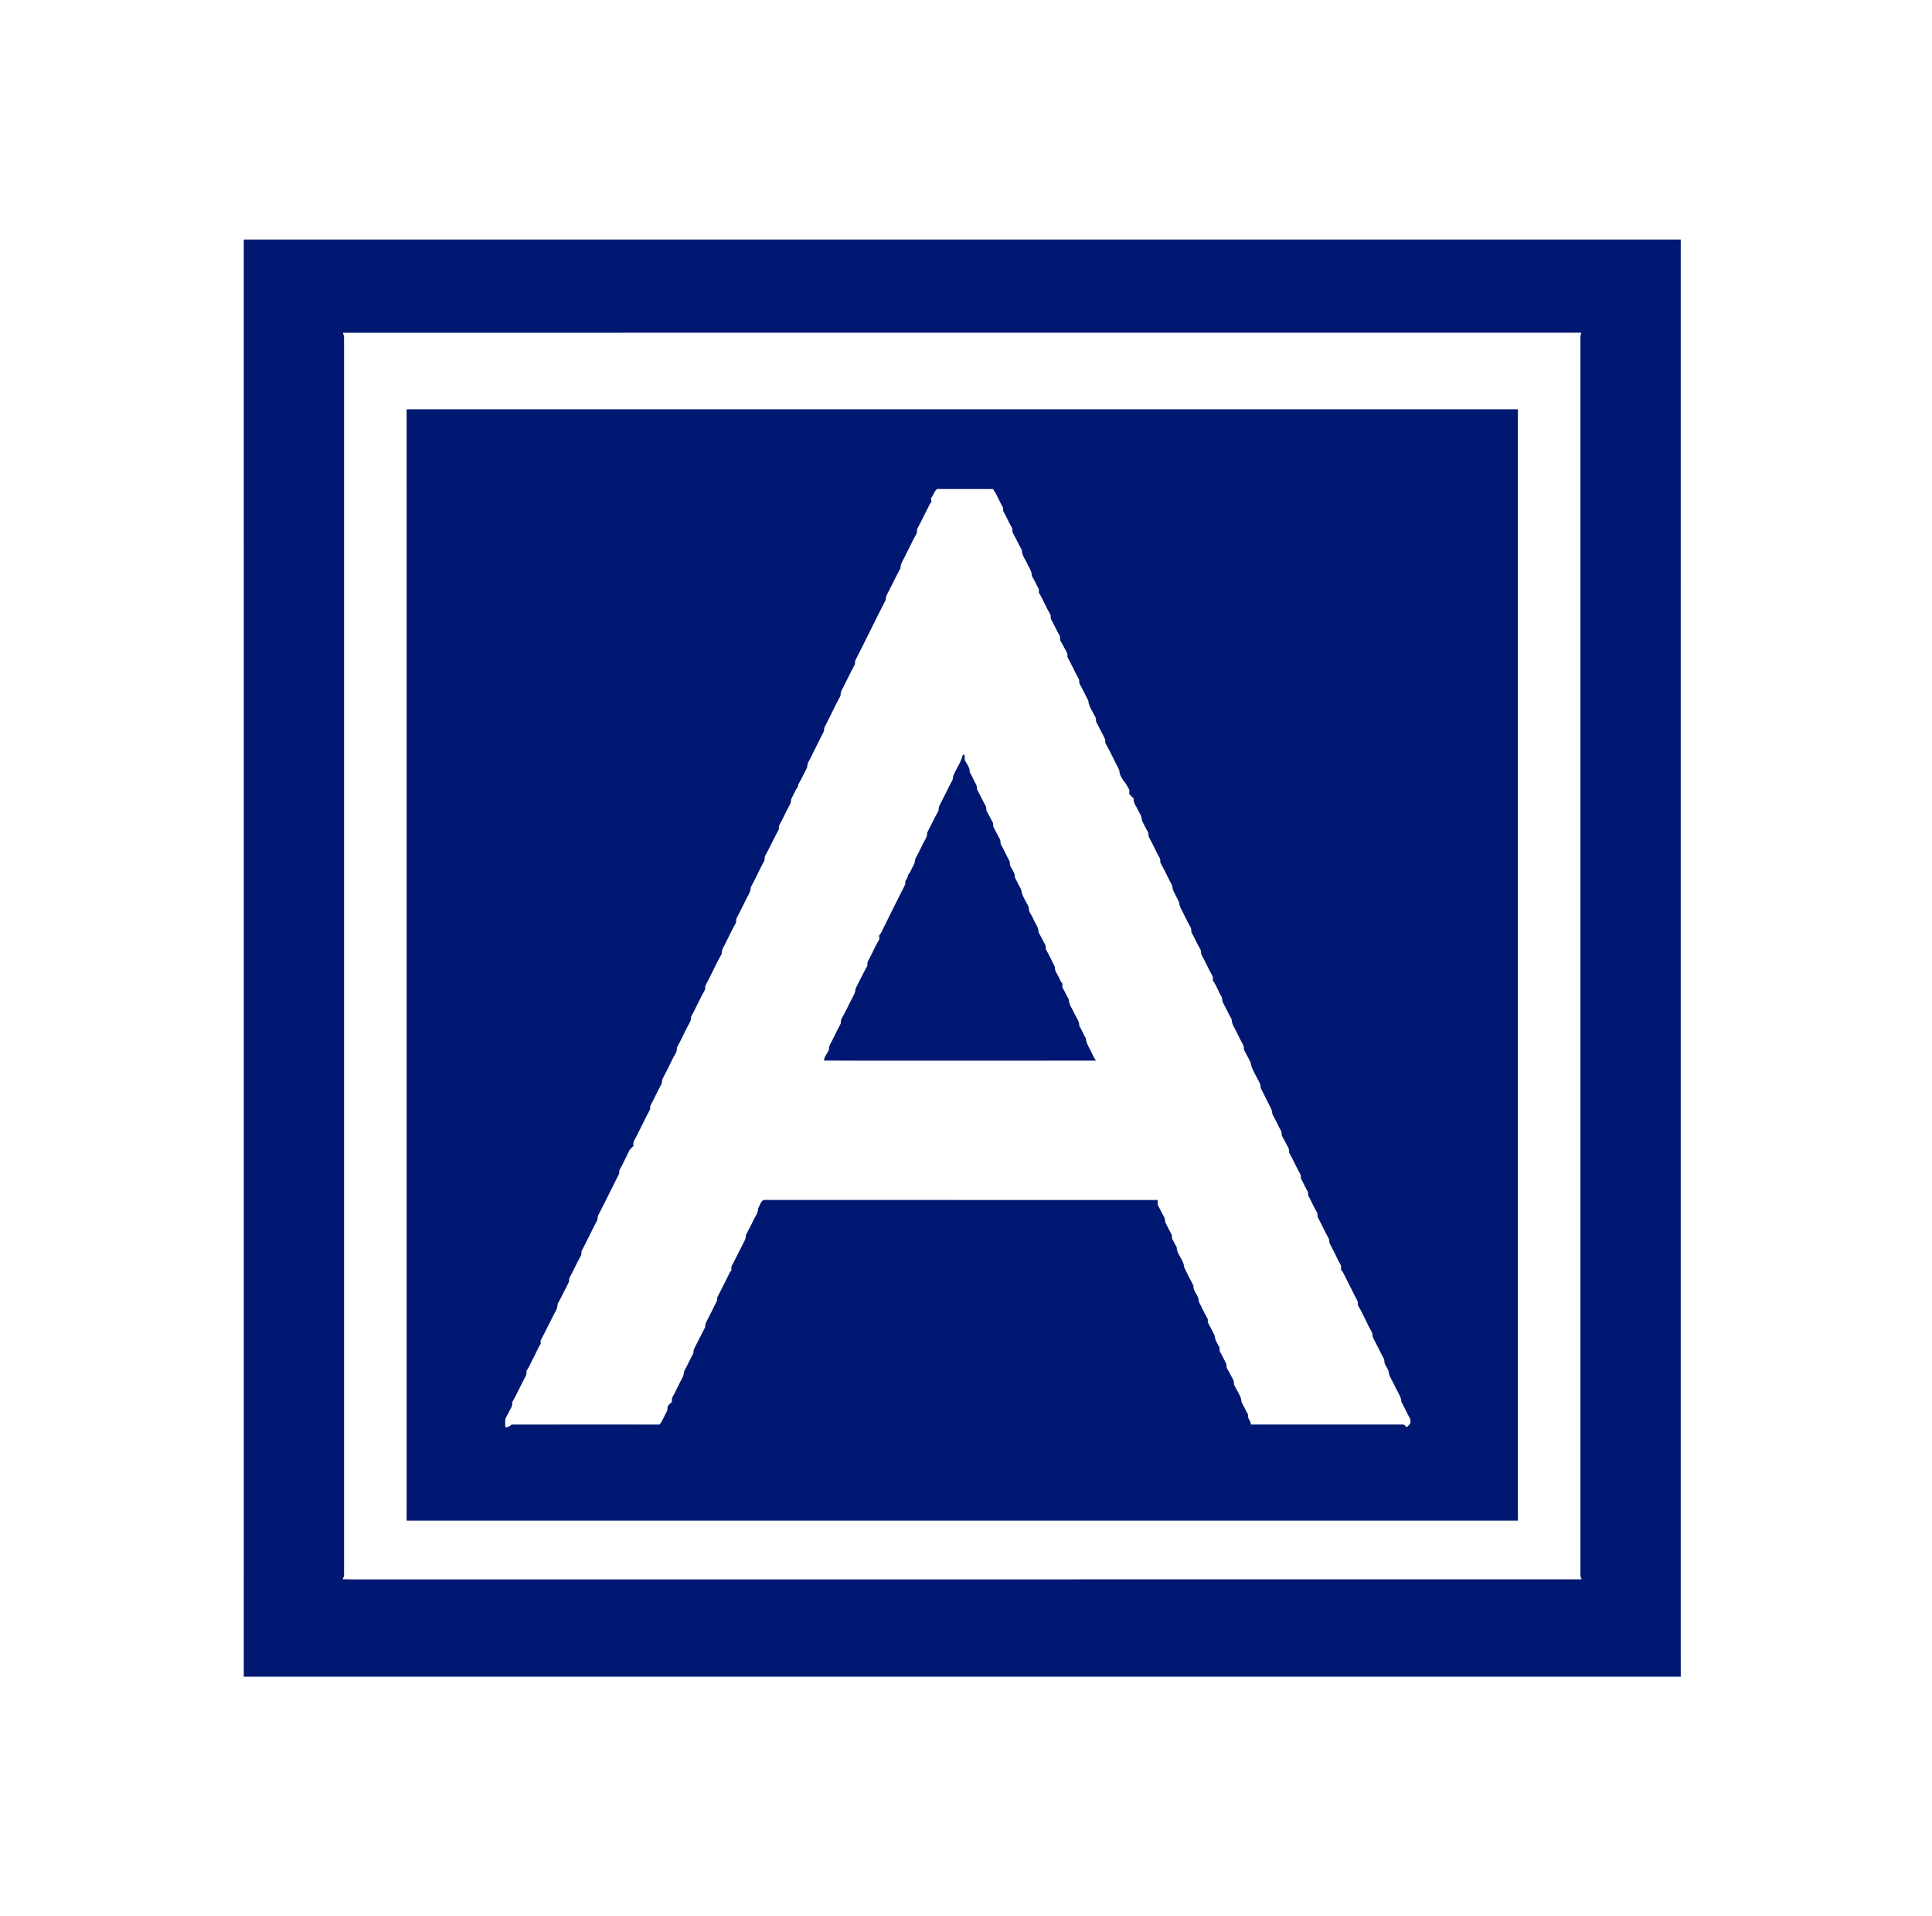
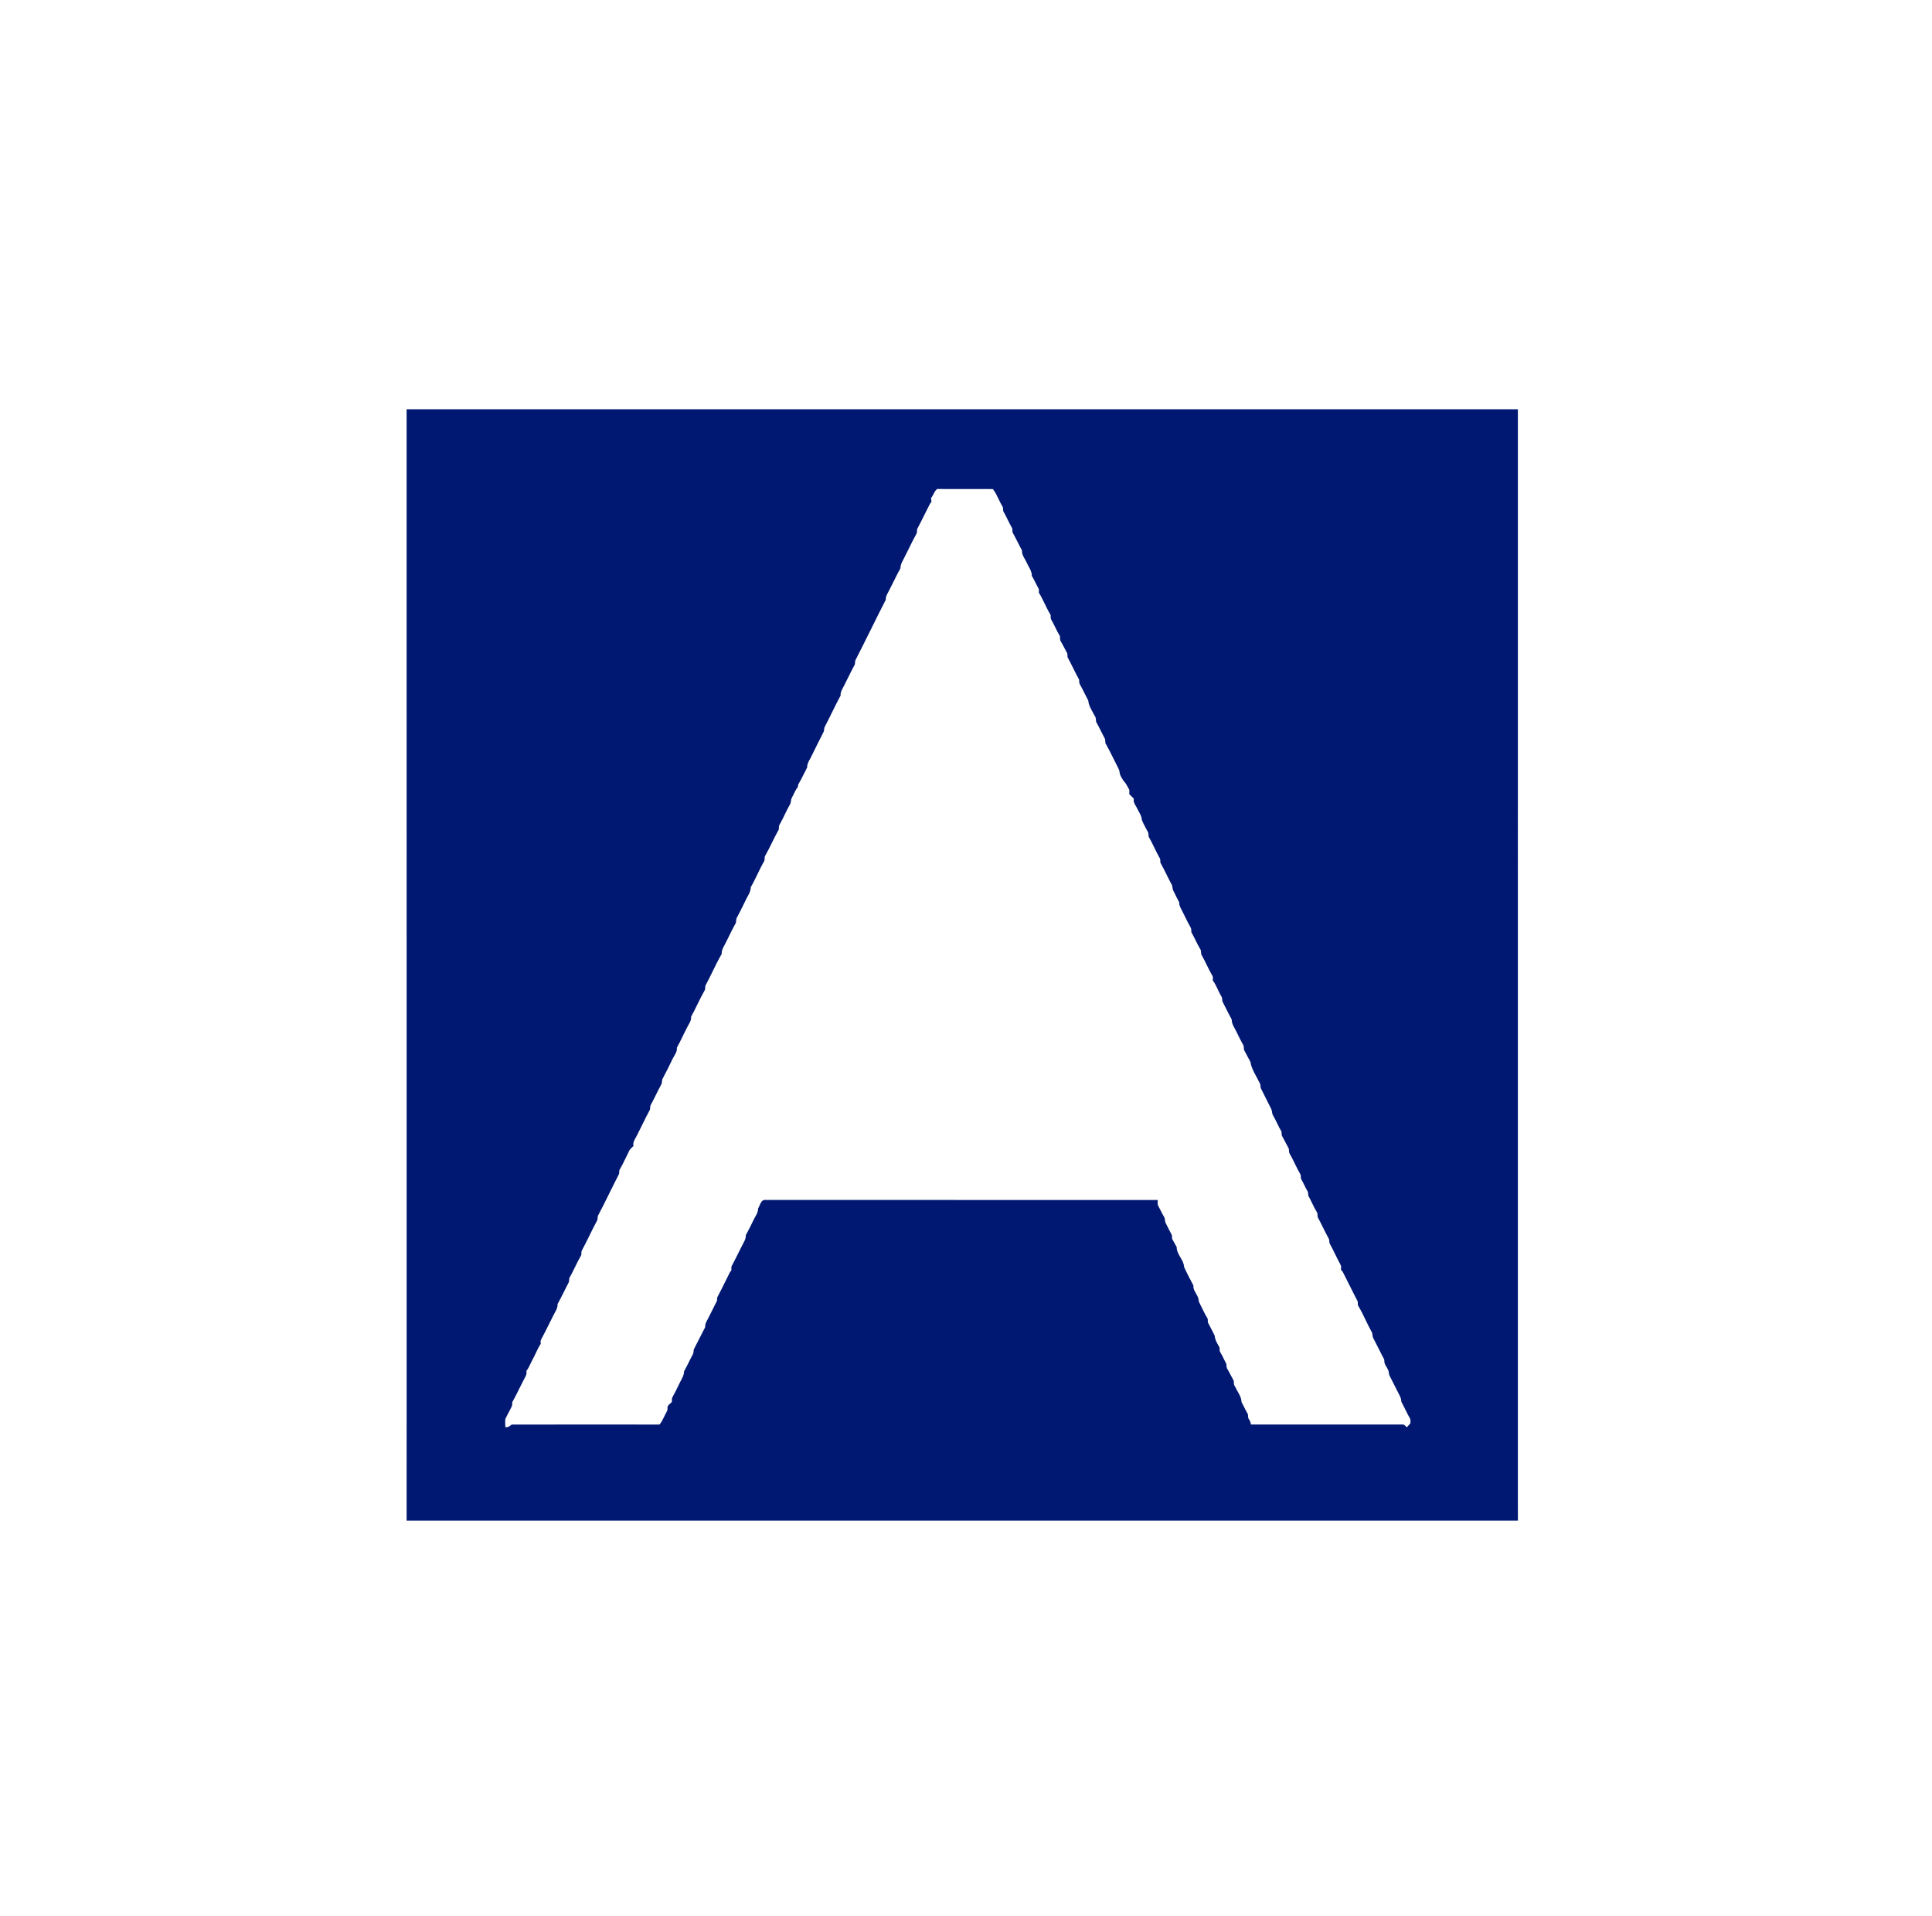
<svg xmlns="http://www.w3.org/2000/svg" width="121" height="120" viewBox="0 0 121 120" fill="none">
-   <path d="M59.943 48.096C59.852 48.268 59.761 48.438 59.689 48.615C59.706 48.766 59.635 48.89 59.564 49.014C59.537 49.062 59.51 49.109 59.487 49.158C59.388 49.354 59.29 49.551 59.192 49.748C59.074 49.987 58.956 50.225 58.834 50.461C58.797 50.52 58.793 50.588 58.789 50.656C58.787 50.691 58.785 50.726 58.779 50.76C58.63 51.028 58.493 51.303 58.356 51.577C58.26 51.771 58.164 51.965 58.063 52.156C58.083 52.336 57.998 52.483 57.913 52.632C57.88 52.69 57.847 52.748 57.82 52.809L57.767 52.916C57.626 53.205 57.485 53.495 57.328 53.776C57.32 53.812 57.314 53.849 57.308 53.886C57.29 53.992 57.272 54.099 57.211 54.191C57.167 54.263 57.13 54.341 57.094 54.419C57.032 54.553 56.97 54.687 56.867 54.793C56.869 54.909 56.808 55.007 56.748 55.102C56.734 55.123 56.721 55.143 56.709 55.164C56.703 55.201 56.701 55.238 56.699 55.276C56.696 55.316 56.694 55.356 56.687 55.396C56.223 56.314 55.763 57.235 55.307 58.159C55.286 58.199 55.266 58.241 55.246 58.283C55.195 58.391 55.144 58.499 55.058 58.585C55.064 58.663 55.07 58.741 55.075 58.821C54.921 59.067 54.794 59.329 54.666 59.59C54.57 59.789 54.474 59.987 54.366 60.179C54.329 60.235 54.328 60.3 54.327 60.365C54.326 60.407 54.325 60.448 54.316 60.487C54.121 60.832 53.945 61.186 53.769 61.541C53.704 61.671 53.639 61.802 53.574 61.931C53.583 62.098 53.509 62.239 53.436 62.381C53.415 62.421 53.394 62.461 53.375 62.501C53.278 62.68 53.188 62.863 53.099 63.045C52.977 63.294 52.855 63.543 52.714 63.782C52.67 63.838 52.669 63.905 52.667 63.972C52.665 64.038 52.664 64.105 52.622 64.16C52.503 64.374 52.395 64.594 52.288 64.814C52.213 64.969 52.138 65.123 52.059 65.275C52.045 65.302 52.03 65.329 52.015 65.356C51.971 65.433 51.926 65.511 51.93 65.603C51.928 65.754 51.849 65.879 51.77 66.004C51.69 66.132 51.609 66.259 51.609 66.413C53.176 66.424 54.742 66.422 56.309 66.421C57.301 66.42 58.293 66.419 59.285 66.421C60.545 66.419 61.805 66.42 63.065 66.421C64.926 66.421 66.787 66.422 68.648 66.417C68.541 66.287 68.47 66.136 68.399 65.986C68.385 65.956 68.37 65.926 68.356 65.897C68.318 65.809 68.272 65.725 68.227 65.641C68.122 65.447 68.017 65.254 68.009 65.028C67.931 64.897 67.865 64.761 67.798 64.625C67.733 64.492 67.668 64.359 67.593 64.232C67.6 64.024 67.499 63.85 67.399 63.675C67.349 63.589 67.299 63.502 67.262 63.412C67.228 63.329 67.183 63.25 67.138 63.171C67.04 62.997 66.942 62.823 66.951 62.616C66.885 62.5 66.826 62.382 66.766 62.263C66.695 62.123 66.624 61.982 66.544 61.846C66.532 61.789 66.534 61.73 66.537 61.673C66.538 61.646 66.539 61.619 66.539 61.592C66.455 61.512 66.409 61.406 66.363 61.302C66.345 61.263 66.328 61.224 66.309 61.186C66.282 61.129 66.25 61.074 66.218 61.019C66.135 60.875 66.051 60.731 66.069 60.557C66.014 60.448 65.96 60.338 65.907 60.228C65.781 59.969 65.655 59.71 65.508 59.463C65.495 59.415 65.493 59.366 65.49 59.318C65.489 59.277 65.487 59.236 65.479 59.197C65.351 58.966 65.229 58.732 65.108 58.498L65.041 58.369C65.049 58.161 64.95 57.987 64.85 57.812C64.794 57.714 64.738 57.616 64.7 57.512C64.672 57.435 64.628 57.363 64.584 57.291C64.501 57.157 64.419 57.023 64.442 56.858C64.39 56.712 64.313 56.573 64.235 56.434C64.112 56.212 63.988 55.989 63.965 55.733C63.834 55.47 63.7 55.209 63.562 54.95C63.577 54.74 63.471 54.565 63.366 54.391C63.329 54.33 63.292 54.27 63.261 54.208C63.248 54.161 63.246 54.113 63.245 54.066C63.243 54.021 63.242 53.977 63.231 53.933C63.134 53.761 63.047 53.584 62.96 53.407C62.869 53.222 62.778 53.037 62.676 52.858C62.666 52.818 62.663 52.777 62.661 52.736C62.657 52.672 62.653 52.609 62.622 52.553C62.544 52.415 62.471 52.274 62.399 52.134C62.342 52.023 62.284 51.911 62.224 51.802C62.2 51.756 62.201 51.705 62.202 51.654C62.202 51.598 62.203 51.542 62.17 51.494C62.108 51.387 62.052 51.277 61.996 51.166C61.928 51.03 61.859 50.894 61.778 50.765C61.771 50.729 61.77 50.692 61.769 50.656C61.767 50.587 61.765 50.52 61.727 50.462C61.647 50.325 61.576 50.182 61.505 50.039C61.449 49.925 61.392 49.81 61.33 49.698C61.314 49.663 61.295 49.629 61.276 49.595C61.226 49.507 61.177 49.419 61.179 49.315C61.181 49.201 61.126 49.106 61.072 49.011C61.044 48.961 61.015 48.911 60.995 48.858C60.948 48.751 60.892 48.647 60.837 48.544C60.8 48.476 60.764 48.408 60.73 48.339C60.743 48.133 60.639 47.964 60.536 47.795C60.496 47.731 60.457 47.667 60.425 47.601C60.416 47.532 60.416 47.464 60.416 47.396C60.416 47.351 60.416 47.306 60.413 47.262C60.375 47.264 60.338 47.267 60.301 47.273C60.227 47.565 60.085 47.831 59.943 48.096Z" fill="#001871" />
  <path fill-rule="evenodd" clip-rule="evenodd" d="M25.466 25.629C48.666 25.63 71.865 25.63 95.064 25.629C95.063 39.475 95.063 53.321 95.063 67.168V67.565C95.064 76.156 95.064 84.748 95.063 93.339C95.064 93.566 95.064 93.792 95.063 94.019V94.022C95.063 94.424 95.062 94.826 95.066 95.228C84.844 95.229 74.621 95.229 64.399 95.229H64.083C57.727 95.229 51.372 95.228 45.016 95.229C42.482 95.228 39.948 95.228 37.413 95.229H37.266C33.332 95.229 29.399 95.229 25.466 95.228C25.468 92.927 25.468 90.627 25.468 88.327V88.324C25.467 86.892 25.467 85.461 25.468 84.029C25.467 76.613 25.467 69.197 25.468 61.781C25.468 49.73 25.468 37.68 25.466 25.629ZM58.312 31.184C58.379 31.11 58.423 31.022 58.468 30.934C58.526 30.819 58.585 30.704 58.692 30.622C59.312 30.626 59.933 30.625 60.554 30.625C61.097 30.624 61.64 30.624 62.184 30.626C62.335 30.817 62.439 31.036 62.544 31.256C62.615 31.406 62.686 31.555 62.772 31.696C62.819 31.756 62.821 31.828 62.823 31.9C62.824 31.936 62.825 31.972 62.831 32.007C62.932 32.178 63.02 32.357 63.107 32.535C63.19 32.704 63.273 32.873 63.367 33.035C63.407 33.087 63.406 33.149 63.406 33.212C63.406 33.269 63.406 33.326 63.435 33.375C63.536 33.556 63.63 33.741 63.724 33.925C63.816 34.107 63.908 34.288 64.007 34.466C63.993 34.677 64.093 34.851 64.193 35.026C64.239 35.106 64.285 35.185 64.32 35.269C64.353 35.346 64.394 35.42 64.435 35.494C64.532 35.672 64.63 35.849 64.62 36.06C64.713 36.207 64.79 36.363 64.868 36.518C64.929 36.641 64.991 36.764 65.059 36.883C65.072 36.957 65.07 37.034 65.06 37.109C65.201 37.333 65.317 37.572 65.432 37.811C65.54 38.034 65.648 38.258 65.778 38.47C65.807 38.517 65.806 38.573 65.805 38.629C65.804 38.685 65.803 38.741 65.832 38.789C65.924 38.946 66.004 39.109 66.084 39.272C66.175 39.461 66.267 39.649 66.379 39.827C66.39 39.868 66.39 39.912 66.39 39.956C66.39 40.019 66.389 40.08 66.421 40.136C66.513 40.291 66.597 40.451 66.681 40.611C66.729 40.704 66.778 40.797 66.829 40.889C66.854 40.935 66.854 40.986 66.853 41.038C66.853 41.094 66.852 41.151 66.884 41.199C67 41.412 67.108 41.63 67.216 41.847C67.334 42.085 67.452 42.323 67.581 42.555C67.588 42.59 67.589 42.627 67.59 42.664C67.593 42.732 67.595 42.8 67.634 42.857C67.741 43.044 67.837 43.237 67.932 43.429C68.006 43.58 68.08 43.73 68.16 43.877C68.176 44.126 68.296 44.342 68.415 44.557C68.459 44.636 68.503 44.716 68.541 44.797C68.625 44.889 68.634 45.007 68.642 45.124C68.644 45.149 68.646 45.173 68.648 45.197C68.755 45.386 68.851 45.58 68.948 45.774C69.027 45.933 69.107 46.093 69.192 46.25C69.22 46.302 69.221 46.362 69.222 46.423C69.222 46.46 69.223 46.498 69.23 46.534C69.409 46.845 69.568 47.166 69.728 47.488C69.803 47.64 69.879 47.793 69.957 47.944C69.974 47.986 69.996 48.026 70.017 48.066C70.064 48.155 70.111 48.244 70.116 48.346C70.126 48.507 70.211 48.645 70.295 48.78C70.318 48.818 70.341 48.855 70.362 48.893C70.492 49.017 70.575 49.175 70.658 49.332C70.68 49.374 70.702 49.415 70.725 49.456C70.734 49.509 70.731 49.564 70.729 49.619C70.727 49.658 70.726 49.698 70.728 49.738C70.787 49.786 70.84 49.841 70.893 49.895C70.931 49.936 70.97 49.976 71.012 50.014C70.969 50.19 71.053 50.331 71.137 50.474C71.173 50.535 71.21 50.597 71.236 50.661C71.265 50.722 71.298 50.782 71.331 50.841C71.418 50.997 71.505 51.152 71.51 51.337C71.582 51.523 71.677 51.7 71.771 51.876C71.804 51.937 71.837 51.998 71.868 52.059C71.922 52.125 71.926 52.207 71.931 52.289C71.933 52.324 71.935 52.359 71.94 52.393C72.07 52.618 72.184 52.851 72.297 53.084C72.407 53.31 72.517 53.535 72.641 53.753C72.668 53.799 72.668 53.852 72.668 53.906C72.667 53.961 72.667 54.016 72.697 54.063C72.827 54.294 72.945 54.532 73.063 54.77C73.164 54.976 73.266 55.182 73.376 55.384C73.413 55.444 73.423 55.514 73.432 55.583C73.441 55.653 73.45 55.723 73.487 55.784L73.539 55.888C73.643 56.097 73.746 56.306 73.856 56.512C73.846 56.678 73.919 56.817 73.994 56.957C74.019 57.005 74.044 57.053 74.067 57.102C74.121 57.209 74.175 57.317 74.228 57.426C74.342 57.658 74.457 57.891 74.586 58.115C74.607 58.164 74.608 58.218 74.609 58.272C74.609 58.31 74.61 58.347 74.617 58.383C74.715 58.55 74.8 58.723 74.885 58.896C74.979 59.086 75.072 59.276 75.183 59.457C75.215 59.512 75.219 59.575 75.222 59.638C75.226 59.708 75.23 59.778 75.274 59.836C75.384 60.029 75.482 60.23 75.579 60.43C75.688 60.652 75.796 60.875 75.922 61.088C75.969 61.148 75.965 61.223 75.96 61.297C75.958 61.333 75.956 61.368 75.96 61.403C76.092 61.577 76.184 61.776 76.277 61.975C76.344 62.12 76.411 62.265 76.494 62.4C76.536 62.457 76.541 62.525 76.546 62.593C76.551 62.657 76.555 62.722 76.592 62.777C76.667 62.919 76.739 63.062 76.81 63.205C76.918 63.419 77.025 63.633 77.143 63.841C77.133 64.048 77.229 64.221 77.326 64.395C77.363 64.462 77.401 64.529 77.432 64.598C77.572 64.894 77.721 65.187 77.879 65.475C77.897 65.522 77.898 65.572 77.9 65.622C77.902 65.664 77.903 65.707 77.914 65.748C77.983 65.872 78.049 65.999 78.114 66.126C78.18 66.254 78.247 66.383 78.317 66.509C78.362 66.825 78.513 67.104 78.664 67.382C78.727 67.497 78.789 67.612 78.844 67.729C78.927 67.844 78.952 67.981 78.953 68.122C79.056 68.336 79.164 68.548 79.272 68.76C79.384 68.979 79.496 69.199 79.603 69.42C79.644 69.489 79.656 69.566 79.668 69.643C79.677 69.693 79.684 69.743 79.7 69.791C79.801 69.965 79.889 70.146 79.978 70.326C80.067 70.507 80.157 70.689 80.258 70.864C80.264 70.898 80.265 70.934 80.266 70.97C80.267 71.039 80.269 71.108 80.309 71.166C80.383 71.294 80.451 71.427 80.519 71.559C80.583 71.683 80.647 71.808 80.717 71.93C80.723 71.97 80.726 72.01 80.728 72.05C80.731 72.099 80.734 72.148 80.745 72.197C80.874 72.414 80.985 72.642 81.095 72.87C81.202 73.089 81.308 73.308 81.432 73.518C81.466 73.569 81.467 73.628 81.468 73.688C81.469 73.75 81.47 73.812 81.508 73.865C81.572 73.973 81.627 74.086 81.682 74.2C81.744 74.328 81.807 74.457 81.881 74.579C81.922 74.637 81.927 74.707 81.931 74.776C81.934 74.813 81.936 74.85 81.944 74.886C82.026 75.032 82.1 75.184 82.173 75.335C82.265 75.525 82.357 75.714 82.466 75.895C82.514 75.954 82.515 76.026 82.516 76.099C82.516 76.137 82.516 76.174 82.523 76.211C82.641 76.429 82.751 76.651 82.862 76.873C82.976 77.102 83.089 77.331 83.211 77.555C83.245 77.607 83.249 77.668 83.253 77.728C83.257 77.784 83.261 77.841 83.288 77.891C83.411 78.11 83.521 78.335 83.631 78.561C83.736 78.775 83.84 78.99 83.956 79.198C84.005 79.273 83.997 79.365 83.989 79.453C83.987 79.475 83.985 79.497 83.984 79.518C84.083 79.601 84.136 79.716 84.189 79.831C84.213 79.883 84.238 79.936 84.267 79.986C84.374 80.194 84.478 80.404 84.583 80.614C84.726 80.901 84.869 81.189 85.02 81.472C85.04 81.517 85.04 81.567 85.039 81.617C85.039 81.674 85.038 81.731 85.07 81.781C85.242 82.066 85.386 82.366 85.53 82.665C85.647 82.909 85.764 83.153 85.897 83.389C85.941 83.452 85.95 83.526 85.958 83.601C85.966 83.668 85.974 83.737 86.009 83.797C86.126 84.018 86.238 84.241 86.35 84.465C86.429 84.624 86.509 84.784 86.59 84.942C86.601 84.962 86.612 84.981 86.624 85.001C86.665 85.07 86.707 85.14 86.7 85.225C86.692 85.356 86.757 85.465 86.822 85.575C86.854 85.627 86.885 85.68 86.909 85.736C86.96 85.805 86.972 85.888 86.984 85.97C86.993 86.028 87.002 86.087 87.024 86.141C87.126 86.337 87.225 86.534 87.324 86.732C87.391 86.863 87.457 86.995 87.524 87.126C87.547 87.176 87.573 87.225 87.599 87.273C87.682 87.431 87.766 87.589 87.763 87.775C87.849 87.932 87.929 88.093 88.008 88.254C88.109 88.46 88.211 88.666 88.327 88.865C88.339 88.948 88.338 89.035 88.332 89.122C88.294 89.184 88.243 89.236 88.192 89.288C88.162 89.317 88.133 89.347 88.106 89.378C88.081 89.359 88.058 89.335 88.034 89.311C87.977 89.251 87.918 89.191 87.831 89.205C86.178 89.206 84.525 89.206 82.873 89.206H82.859C81.353 89.206 79.847 89.205 78.342 89.206C78.338 89.058 78.261 88.937 78.186 88.818L78.175 88.802C78.17 88.762 78.169 88.722 78.167 88.683C78.165 88.645 78.164 88.607 78.159 88.57C78.075 88.424 77.999 88.275 77.924 88.125C77.868 88.014 77.813 87.904 77.754 87.795C77.75 87.552 77.632 87.344 77.514 87.137C77.459 87.041 77.404 86.945 77.361 86.846C77.283 86.758 77.278 86.65 77.272 86.541C77.27 86.514 77.269 86.488 77.266 86.461C77.202 86.349 77.142 86.234 77.083 86.119C77.012 85.984 76.942 85.848 76.864 85.717C76.822 85.66 76.819 85.593 76.816 85.526C76.812 85.459 76.809 85.393 76.768 85.337C76.72 85.25 76.676 85.159 76.632 85.069C76.568 84.936 76.503 84.803 76.424 84.678C76.387 84.624 76.386 84.561 76.384 84.498C76.383 84.439 76.382 84.381 76.353 84.331L76.326 84.285C76.208 84.084 76.088 83.88 76.075 83.642C75.971 83.426 75.859 83.213 75.747 83L75.669 82.851C75.644 82.802 75.644 82.749 75.644 82.695C75.644 82.654 75.644 82.613 75.632 82.574C75.46 82.288 75.315 81.987 75.17 81.686L75.169 81.684C75.137 81.618 75.106 81.552 75.073 81.486C75.082 81.304 74.994 81.154 74.907 81.004C74.815 80.848 74.724 80.693 74.744 80.503C74.541 80.12 74.338 79.735 74.159 79.341C74.15 79.118 74.038 78.927 73.927 78.736C73.81 78.535 73.693 78.335 73.697 78.098C73.663 78.037 73.629 77.975 73.595 77.914C73.543 77.819 73.491 77.723 73.437 77.629C73.401 77.577 73.401 77.516 73.4 77.455C73.4 77.396 73.4 77.337 73.367 77.287C73.291 77.161 73.227 77.03 73.163 76.899C73.118 76.808 73.073 76.716 73.025 76.627C72.982 76.563 72.972 76.488 72.963 76.413C72.954 76.344 72.946 76.274 72.909 76.213C72.832 76.084 72.764 75.95 72.697 75.815C72.642 75.704 72.586 75.594 72.525 75.486C72.498 75.41 72.502 75.329 72.505 75.249C72.507 75.214 72.508 75.18 72.507 75.146C67.78 75.142 63.053 75.143 58.326 75.144C54.873 75.144 51.419 75.144 47.966 75.143C47.736 75.107 47.65 75.306 47.569 75.493C47.539 75.561 47.511 75.626 47.477 75.679C47.488 75.87 47.396 76.031 47.304 76.191C47.267 76.257 47.229 76.322 47.198 76.39C47.068 76.676 46.92 76.953 46.773 77.23L46.707 77.354C46.724 77.532 46.645 77.68 46.564 77.83C46.541 77.873 46.518 77.917 46.497 77.961C46.415 78.12 46.335 78.281 46.255 78.441C46.111 78.729 45.968 79.016 45.816 79.299C45.802 79.351 45.804 79.404 45.806 79.458C45.807 79.491 45.808 79.523 45.806 79.556C45.795 79.569 45.778 79.588 45.761 79.607C45.748 79.623 45.734 79.639 45.725 79.649C45.644 79.812 45.563 79.975 45.482 80.138C45.298 80.51 45.114 80.882 44.92 81.248C44.915 81.279 44.914 81.311 44.912 81.343C44.91 81.392 44.908 81.441 44.892 81.488C44.8 81.658 44.715 81.832 44.63 82.005C44.545 82.178 44.46 82.352 44.369 82.522C44.347 82.569 44.323 82.615 44.298 82.66C44.224 82.8 44.15 82.938 44.167 83.104C44.015 83.391 43.868 83.683 43.722 83.974C43.631 84.155 43.54 84.337 43.447 84.517C43.439 84.552 43.438 84.589 43.436 84.625C43.433 84.679 43.431 84.734 43.407 84.783C43.312 84.957 43.223 85.134 43.135 85.312C43.04 85.503 42.945 85.694 42.84 85.881C42.843 86.083 42.75 86.257 42.657 86.43C42.634 86.472 42.611 86.515 42.59 86.558C42.538 86.66 42.489 86.762 42.439 86.865C42.34 87.069 42.241 87.274 42.128 87.471C42.077 87.539 42.079 87.622 42.081 87.705C42.081 87.735 42.082 87.765 42.08 87.793C42.053 87.824 42.019 87.852 41.986 87.881C41.891 87.962 41.793 88.047 41.806 88.181C41.817 88.302 41.761 88.402 41.703 88.503C41.678 88.549 41.651 88.594 41.632 88.642C41.604 88.694 41.578 88.748 41.553 88.802C41.483 88.947 41.414 89.092 41.298 89.207L39.756 89.206C37.187 89.205 34.617 89.203 32.047 89.209C31.93 89.307 31.811 89.397 31.649 89.369C31.647 89.328 31.646 89.287 31.644 89.246C31.638 89.118 31.633 88.989 31.647 88.862C31.684 88.779 31.727 88.698 31.769 88.618C31.797 88.566 31.825 88.514 31.851 88.461C31.877 88.402 31.909 88.346 31.94 88.289C32.024 88.141 32.108 87.993 32.079 87.814C32.228 87.556 32.359 87.29 32.49 87.024C32.578 86.845 32.666 86.665 32.76 86.489C32.784 86.433 32.814 86.379 32.844 86.325C32.927 86.178 33.009 86.031 32.965 85.853C33.073 85.721 33.145 85.567 33.217 85.413C33.256 85.33 33.295 85.247 33.339 85.168C33.418 85.03 33.485 84.886 33.553 84.742C33.648 84.538 33.743 84.335 33.868 84.148L33.867 84.14C33.858 84.067 33.849 83.992 33.87 83.922C34.045 83.6 34.209 83.271 34.372 82.942C34.469 82.746 34.566 82.551 34.666 82.357C34.691 82.305 34.719 82.254 34.748 82.203C34.841 82.034 34.934 81.865 34.919 81.664C35.065 81.405 35.197 81.14 35.329 80.874C35.418 80.696 35.507 80.517 35.6 80.341C35.639 80.285 35.642 80.219 35.645 80.152C35.647 80.11 35.648 80.068 35.659 80.029C35.787 79.808 35.898 79.58 36.01 79.351C36.126 79.114 36.242 78.876 36.375 78.648C36.412 78.592 36.412 78.528 36.413 78.463C36.413 78.424 36.413 78.384 36.422 78.347C36.597 78.025 36.758 77.696 36.92 77.368C37.069 77.064 37.218 76.761 37.378 76.464C37.419 76.404 37.424 76.334 37.428 76.265C37.43 76.225 37.433 76.186 37.442 76.149C37.695 75.671 37.935 75.186 38.175 74.701C38.367 74.313 38.558 73.925 38.757 73.541C38.779 73.492 38.781 73.44 38.782 73.388C38.784 73.344 38.786 73.301 38.799 73.26C38.943 73.019 39.066 72.765 39.188 72.512C39.245 72.395 39.302 72.278 39.361 72.162C39.404 72.017 39.515 71.915 39.622 71.816C39.641 71.8 39.659 71.783 39.676 71.766C39.628 71.573 39.718 71.416 39.807 71.258C39.837 71.207 39.867 71.155 39.891 71.102C39.998 70.892 40.102 70.682 40.205 70.471C40.367 70.141 40.529 69.811 40.705 69.488C40.717 69.448 40.719 69.405 40.72 69.363C40.722 69.311 40.724 69.26 40.745 69.213C40.867 68.992 40.978 68.767 41.09 68.541C41.195 68.329 41.301 68.116 41.414 67.908C41.452 67.854 41.455 67.791 41.458 67.729C41.461 67.675 41.464 67.621 41.488 67.573C41.711 67.16 41.918 66.74 42.12 66.318C42.15 66.253 42.187 66.19 42.225 66.127C42.32 65.966 42.416 65.805 42.39 65.609C42.526 65.37 42.646 65.123 42.766 64.876C42.859 64.683 42.953 64.49 43.054 64.301C43.078 64.251 43.105 64.202 43.133 64.153C43.218 64.004 43.302 63.855 43.279 63.675C43.425 63.414 43.556 63.146 43.687 62.877C43.834 62.577 43.981 62.276 44.149 61.986C44.164 61.943 44.165 61.897 44.166 61.851C44.168 61.791 44.17 61.731 44.202 61.679C44.354 61.401 44.492 61.117 44.631 60.832C44.812 60.461 44.993 60.09 45.202 59.734C45.182 59.541 45.271 59.379 45.359 59.217C45.38 59.178 45.401 59.14 45.42 59.102C45.489 58.966 45.556 58.829 45.623 58.693C45.757 58.419 45.891 58.146 46.038 57.879C46.095 57.813 46.101 57.731 46.107 57.648C46.11 57.601 46.114 57.553 46.127 57.508C46.269 57.251 46.398 56.988 46.528 56.725C46.582 56.614 46.637 56.502 46.692 56.392C46.728 56.307 46.774 56.226 46.819 56.145C46.921 55.963 47.023 55.781 47.017 55.563C47.177 55.288 47.316 55.002 47.454 54.715C47.588 54.437 47.722 54.16 47.876 53.893C47.885 53.852 47.887 53.809 47.888 53.767C47.89 53.716 47.892 53.665 47.908 53.617C48.065 53.344 48.204 53.061 48.343 52.778C48.481 52.499 48.618 52.22 48.772 51.951C48.779 51.914 48.78 51.877 48.781 51.839C48.782 51.767 48.783 51.696 48.829 51.636C48.943 51.435 49.044 51.227 49.144 51.019C49.247 50.805 49.351 50.592 49.468 50.386C49.515 50.32 49.525 50.243 49.536 50.165C49.546 50.09 49.556 50.015 49.598 49.951C49.638 49.879 49.673 49.804 49.709 49.73C49.779 49.582 49.849 49.434 49.95 49.306C49.975 49.271 49.979 49.229 49.984 49.187C49.986 49.167 49.988 49.147 49.992 49.128C50.123 48.913 50.235 48.687 50.347 48.462C50.415 48.325 50.483 48.188 50.554 48.054C50.545 47.862 50.634 47.701 50.724 47.539C50.755 47.483 50.786 47.426 50.813 47.369L50.834 47.325C51.082 46.825 51.329 46.324 51.583 45.828C51.606 45.782 51.61 45.731 51.614 45.679C51.618 45.627 51.622 45.574 51.648 45.527C51.803 45.231 51.951 44.931 52.099 44.631C52.278 44.267 52.456 43.904 52.65 43.548C52.629 43.372 52.709 43.225 52.79 43.078C52.816 43.031 52.842 42.983 52.864 42.935C52.945 42.778 53.023 42.619 53.102 42.46C53.23 42.199 53.359 41.938 53.498 41.682C53.544 41.624 53.548 41.555 53.552 41.485C53.554 41.439 53.557 41.394 53.571 41.351C53.89 40.731 54.2 40.107 54.51 39.482C54.829 38.837 55.148 38.193 55.478 37.554C55.465 37.378 55.545 37.233 55.626 37.087C55.657 37.03 55.689 36.973 55.715 36.914C55.808 36.737 55.897 36.558 55.985 36.378C56.117 36.11 56.249 35.842 56.396 35.583C56.391 35.382 56.483 35.211 56.576 35.04C56.616 34.965 56.656 34.891 56.689 34.814C56.776 34.644 56.86 34.473 56.945 34.303C57.096 33.995 57.248 33.688 57.415 33.389C57.429 33.341 57.43 33.291 57.431 33.241C57.431 33.206 57.432 33.172 57.437 33.139C57.603 32.828 57.76 32.512 57.917 32.196C58.015 32.001 58.112 31.807 58.211 31.613C58.239 31.555 58.278 31.502 58.316 31.45L58.34 31.417C58.324 31.34 58.316 31.262 58.312 31.184Z" fill="#001871" />
-   <path fill-rule="evenodd" clip-rule="evenodd" d="M105.264 15C75.265 15.001 45.266 15.001 15.267 15C15.269 30.583 15.268 46.166 15.268 61.748C15.268 71.338 15.268 80.927 15.268 90.517C15.267 92.369 15.268 94.22 15.268 96.072C15.269 99.047 15.269 102.023 15.266 104.998C20.42 105 25.574 105 30.728 105C34.001 105 37.274 104.999 40.547 105C48.755 104.999 56.964 105 65.172 105C78.537 105 91.901 105 105.266 104.998C105.261 104.478 105.262 103.957 105.263 103.436C105.263 103.143 105.263 102.849 105.263 102.556C105.263 91.434 105.263 80.312 105.263 69.19C105.262 51.127 105.262 33.064 105.264 15ZM21.503 20.92C21.493 20.892 21.483 20.865 21.475 20.837C36.937 20.834 50.876 20.835 65.007 20.835C75.967 20.835 87.042 20.835 99.033 20.834C98.975 21.005 98.978 21.199 98.98 21.391C98.981 21.445 98.982 21.498 98.981 21.551C98.981 31.476 98.981 41.784 98.981 52.169C98.981 67.818 98.981 83.644 98.981 98.601C98.978 98.685 99.002 98.755 99.026 98.824C99.035 98.85 99.044 98.877 99.052 98.904C83.012 98.906 68.693 98.906 54.034 98.906C44.211 98.906 34.236 98.905 23.487 98.906C23.23 98.904 22.973 98.905 22.715 98.906C22.297 98.907 21.879 98.909 21.461 98.899C21.47 98.875 21.481 98.852 21.491 98.829C21.522 98.762 21.553 98.694 21.548 98.603C21.548 73.581 21.547 46.16 21.548 21.139C21.552 21.055 21.527 20.987 21.503 20.92Z" fill="#001871" />
</svg>